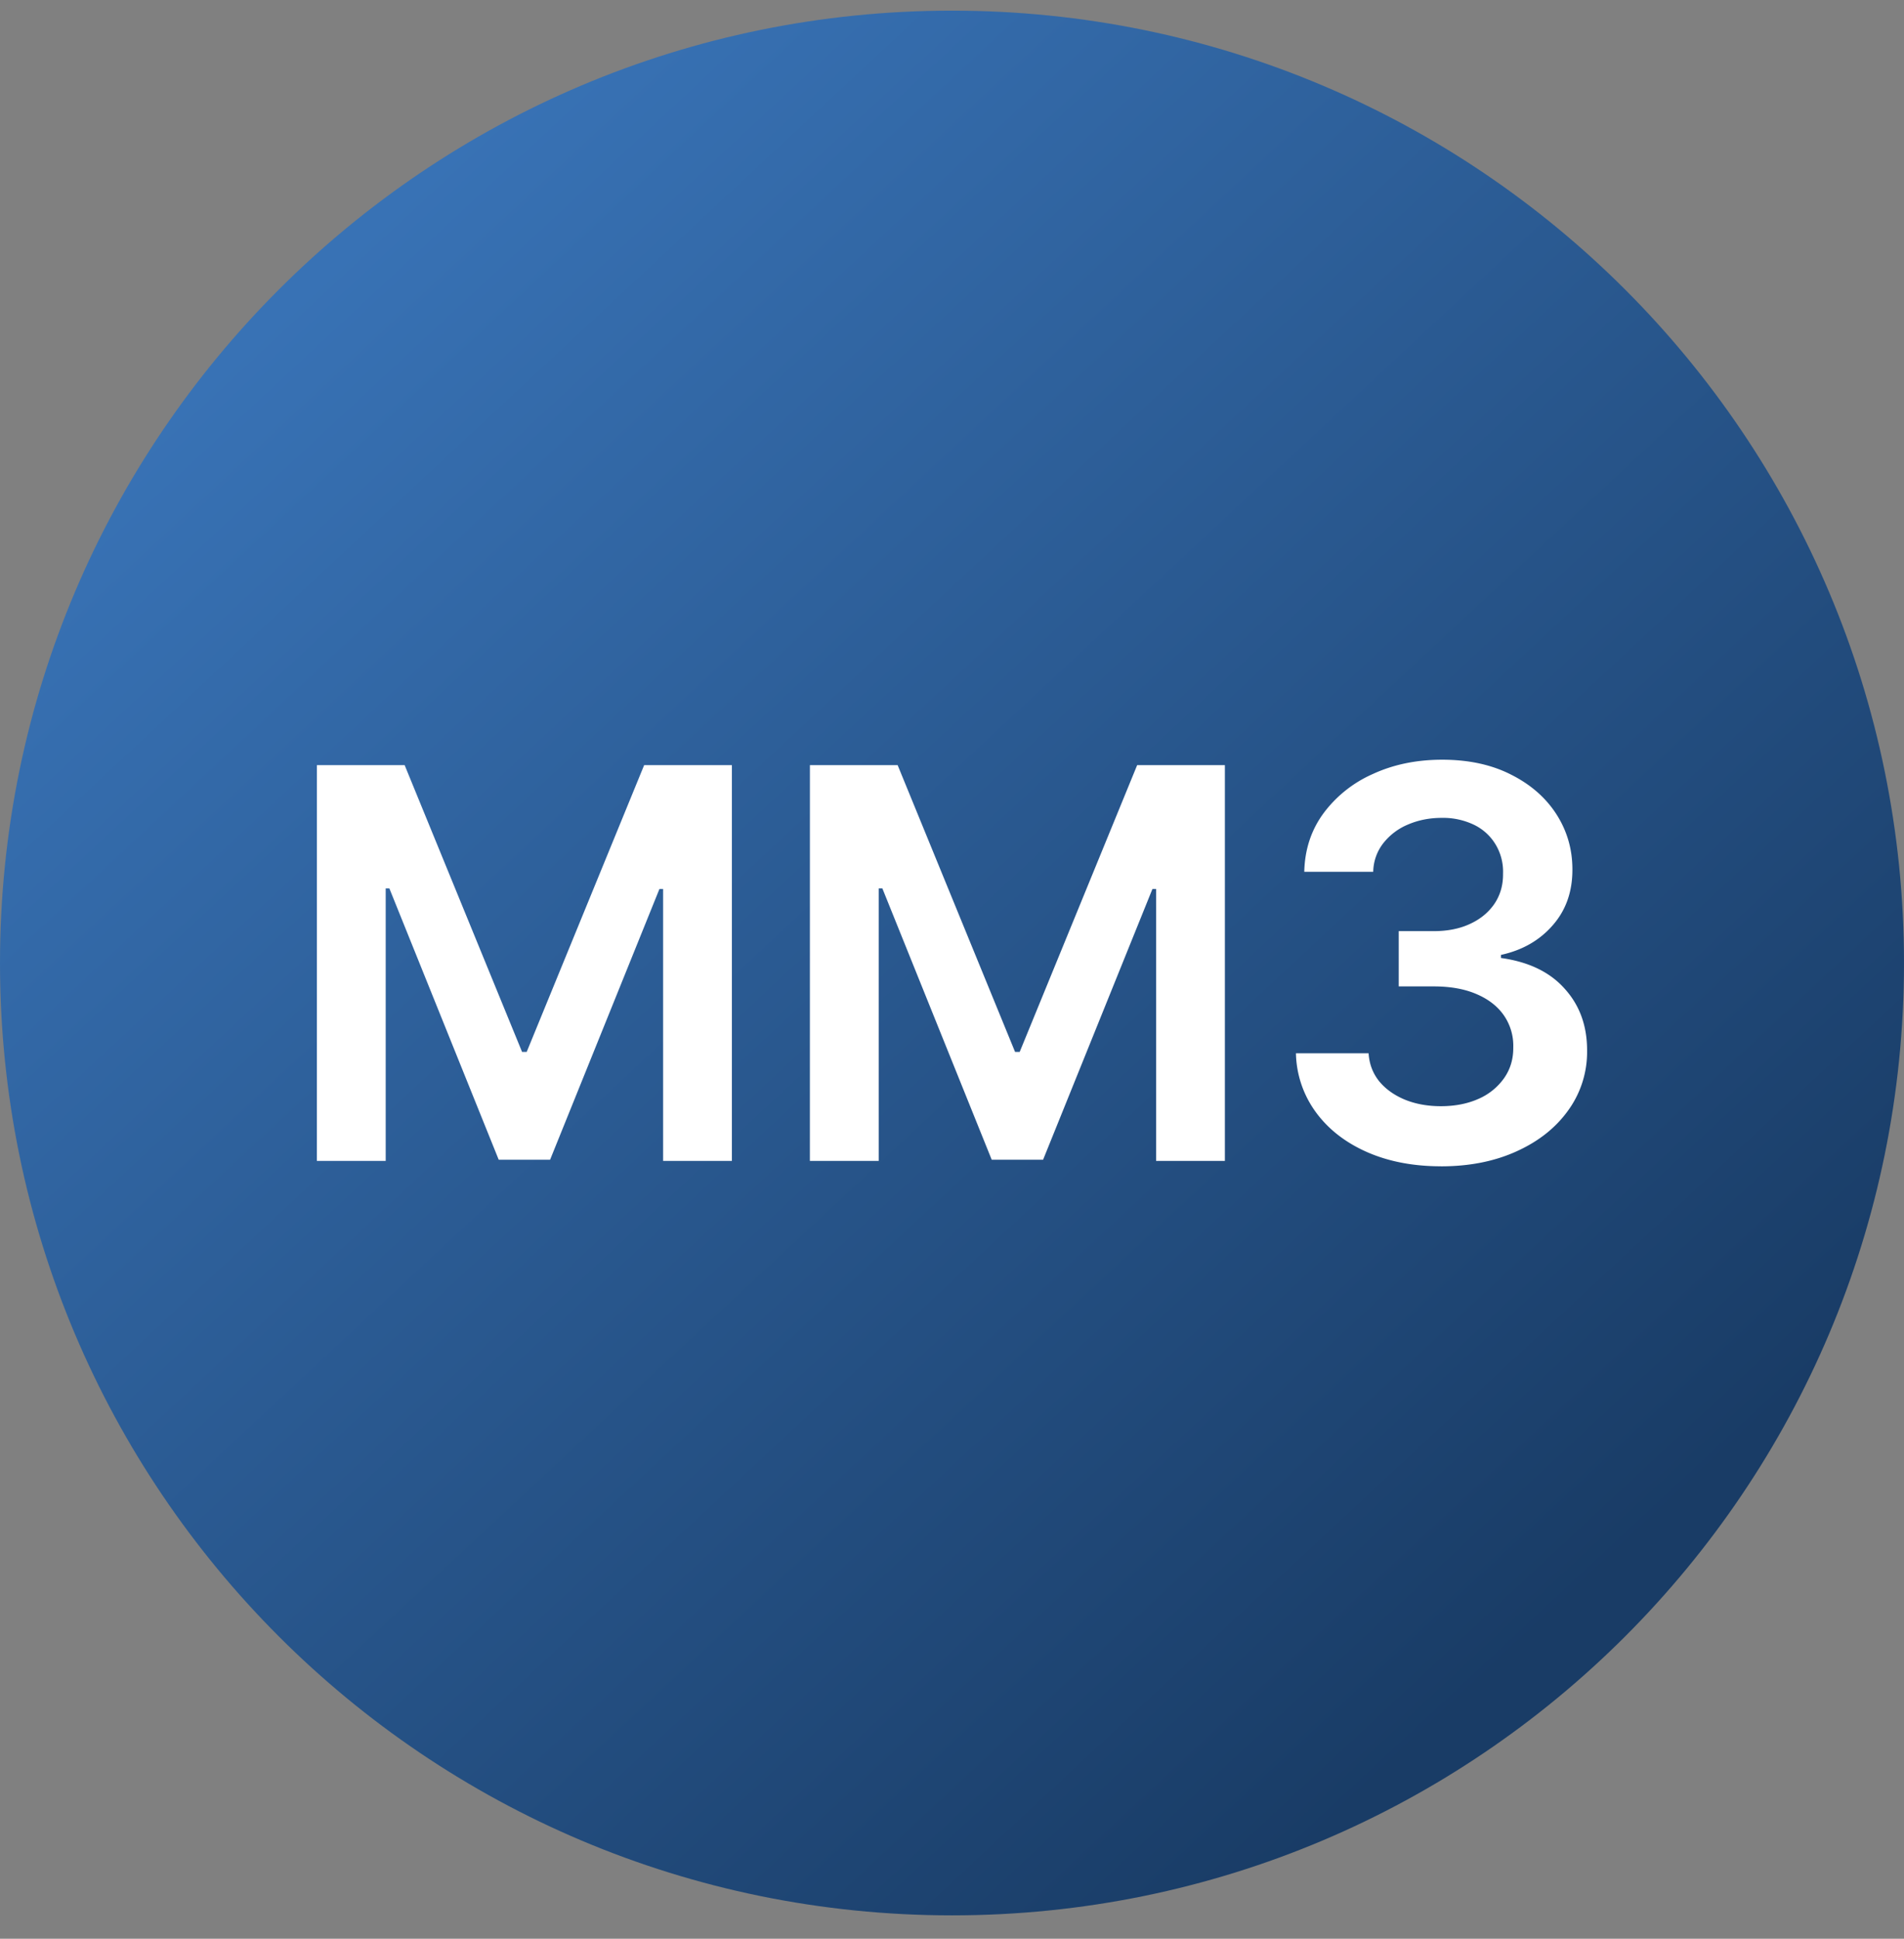
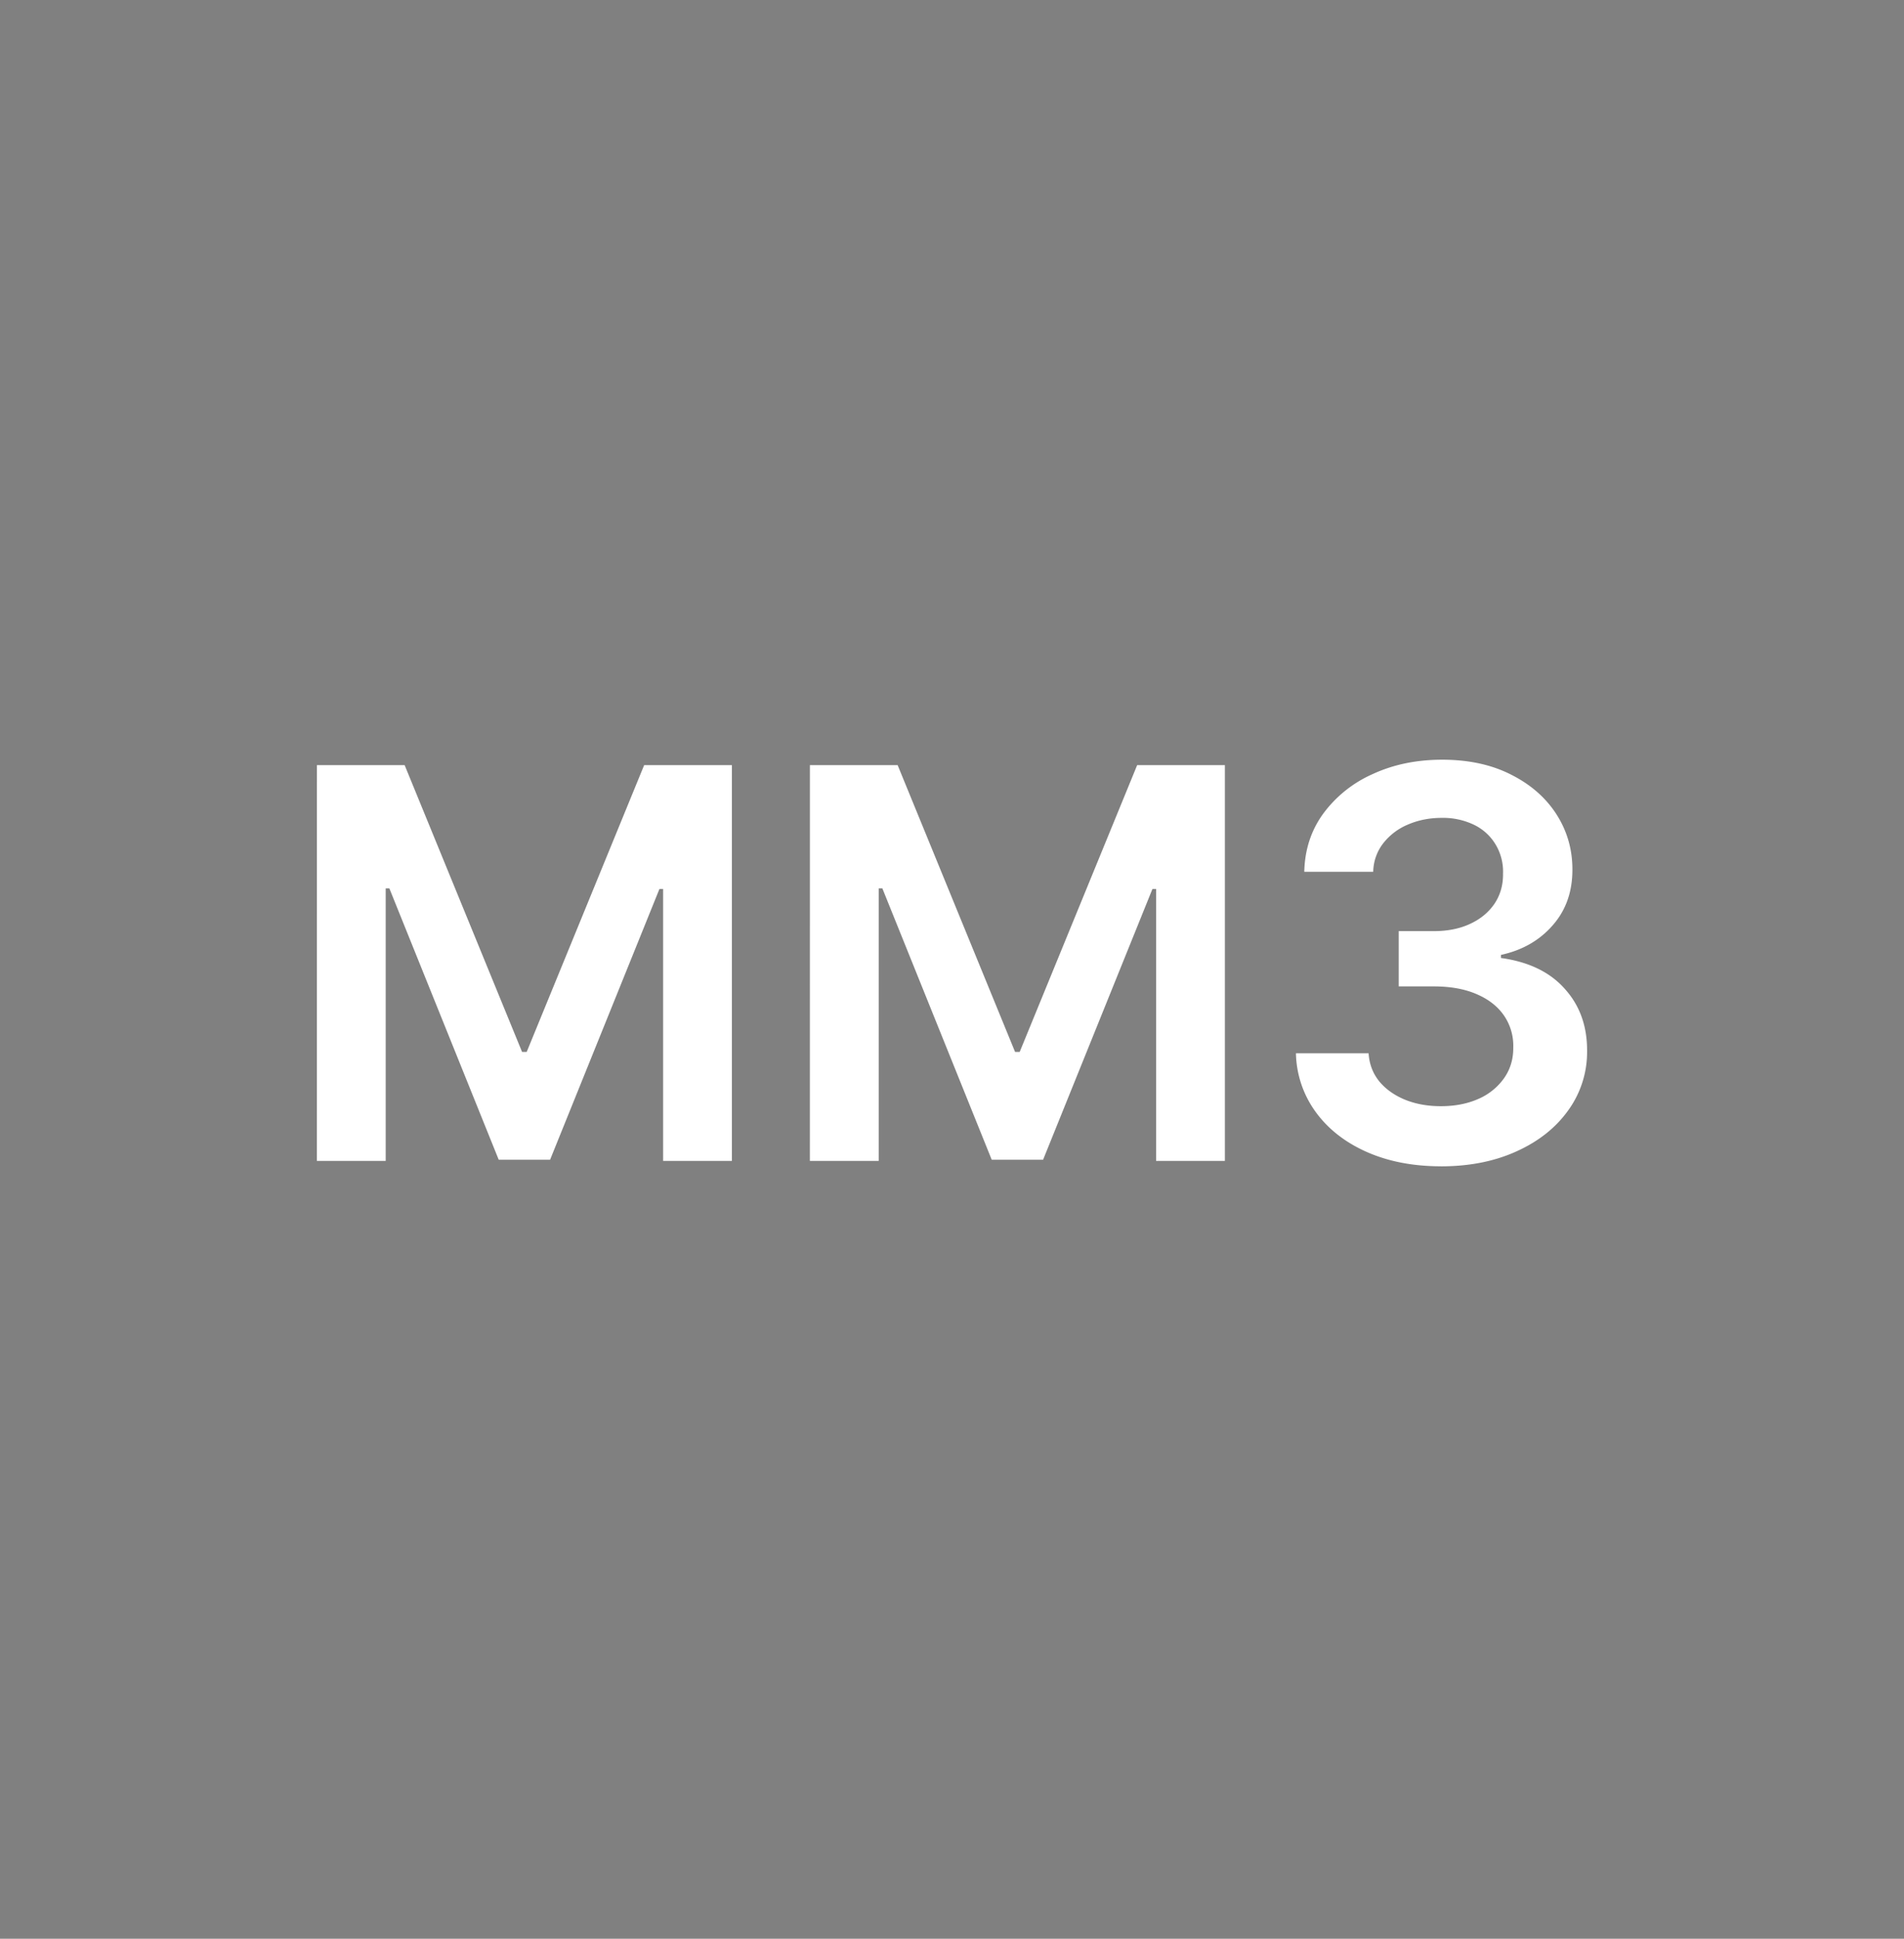
<svg xmlns="http://www.w3.org/2000/svg" width="56" height="57" fill="none" viewBox="0 0 56 57">
  <rect x="0" y="0" width="56" height="57" fill="#808080" stroke="none" />
  <g clip-path="url(#a)">
-     <path fill="url(#b)" d="M56 28.313c0-15.464-12.536-28-28-28s-28 12.535-28 28 12.536 28 28 28 28-12.537 28-28" />
    <path fill="#fff" d="M9.321 22.495h2.58l3.454 8.432h.136l3.455-8.432h2.58v11.636h-2.023v-7.994h-.108l-3.216 7.96h-1.511l-3.216-7.977h-.108v8.011H9.32zM23.821 22.495h2.58l3.454 8.432h.136l3.455-8.432h2.58v11.636h-2.023v-7.994h-.108l-3.216 7.96h-1.511l-3.216-7.977h-.108v8.011H23.82zM42.384 34.29q-1.228 0-2.182-.42-.95-.42-1.5-1.17a3.03 3.03 0 0 1-.586-1.733h2.137q.029.471.312.824.285.345.756.54.472.192 1.057.192.624 0 1.108-.216a1.8 1.8 0 0 0 .755-.613q.273-.392.267-.903a1.57 1.57 0 0 0-.272-.932q-.279-.405-.807-.631-.523-.227-1.261-.227h-1.029v-1.625h1.029q.608 0 1.062-.21.46-.21.722-.591.262-.387.255-.892a1.55 1.55 0 0 0-.221-.858 1.5 1.5 0 0 0-.63-.574 2.1 2.1 0 0 0-.95-.205q-.534 0-.988.193a1.8 1.8 0 0 0-.733.552 1.4 1.4 0 0 0-.296.84h-2.028q.022-.977.562-1.715a3.63 3.63 0 0 1 1.455-1.16q.909-.42 2.04-.42 1.164 0 2.022.437.864.433 1.336 1.165.471.734.471 1.62.005.983-.58 1.647-.579.665-1.522.87v.09q1.227.17 1.88.91.66.732.654 1.823a2.92 2.92 0 0 1-.557 1.75q-.55.767-1.523 1.205-.965.438-2.215.438" />
  </g>
  <defs>
    <linearGradient id="b" x1="44.902" x2="8.275" y1="48.434" y2="9.114" gradientUnits="userSpaceOnUse">
      <stop stop-color="#193c66" />
      <stop offset="1" stop-color="#3872b5" />
    </linearGradient>
    <clipPath id="a">
-       <path fill="#fff" d="M0 .313h56v56H0z" />
+       <path fill="#fff" d="M0 .313h56v56H0" />
    </clipPath>
  </defs>
</svg>